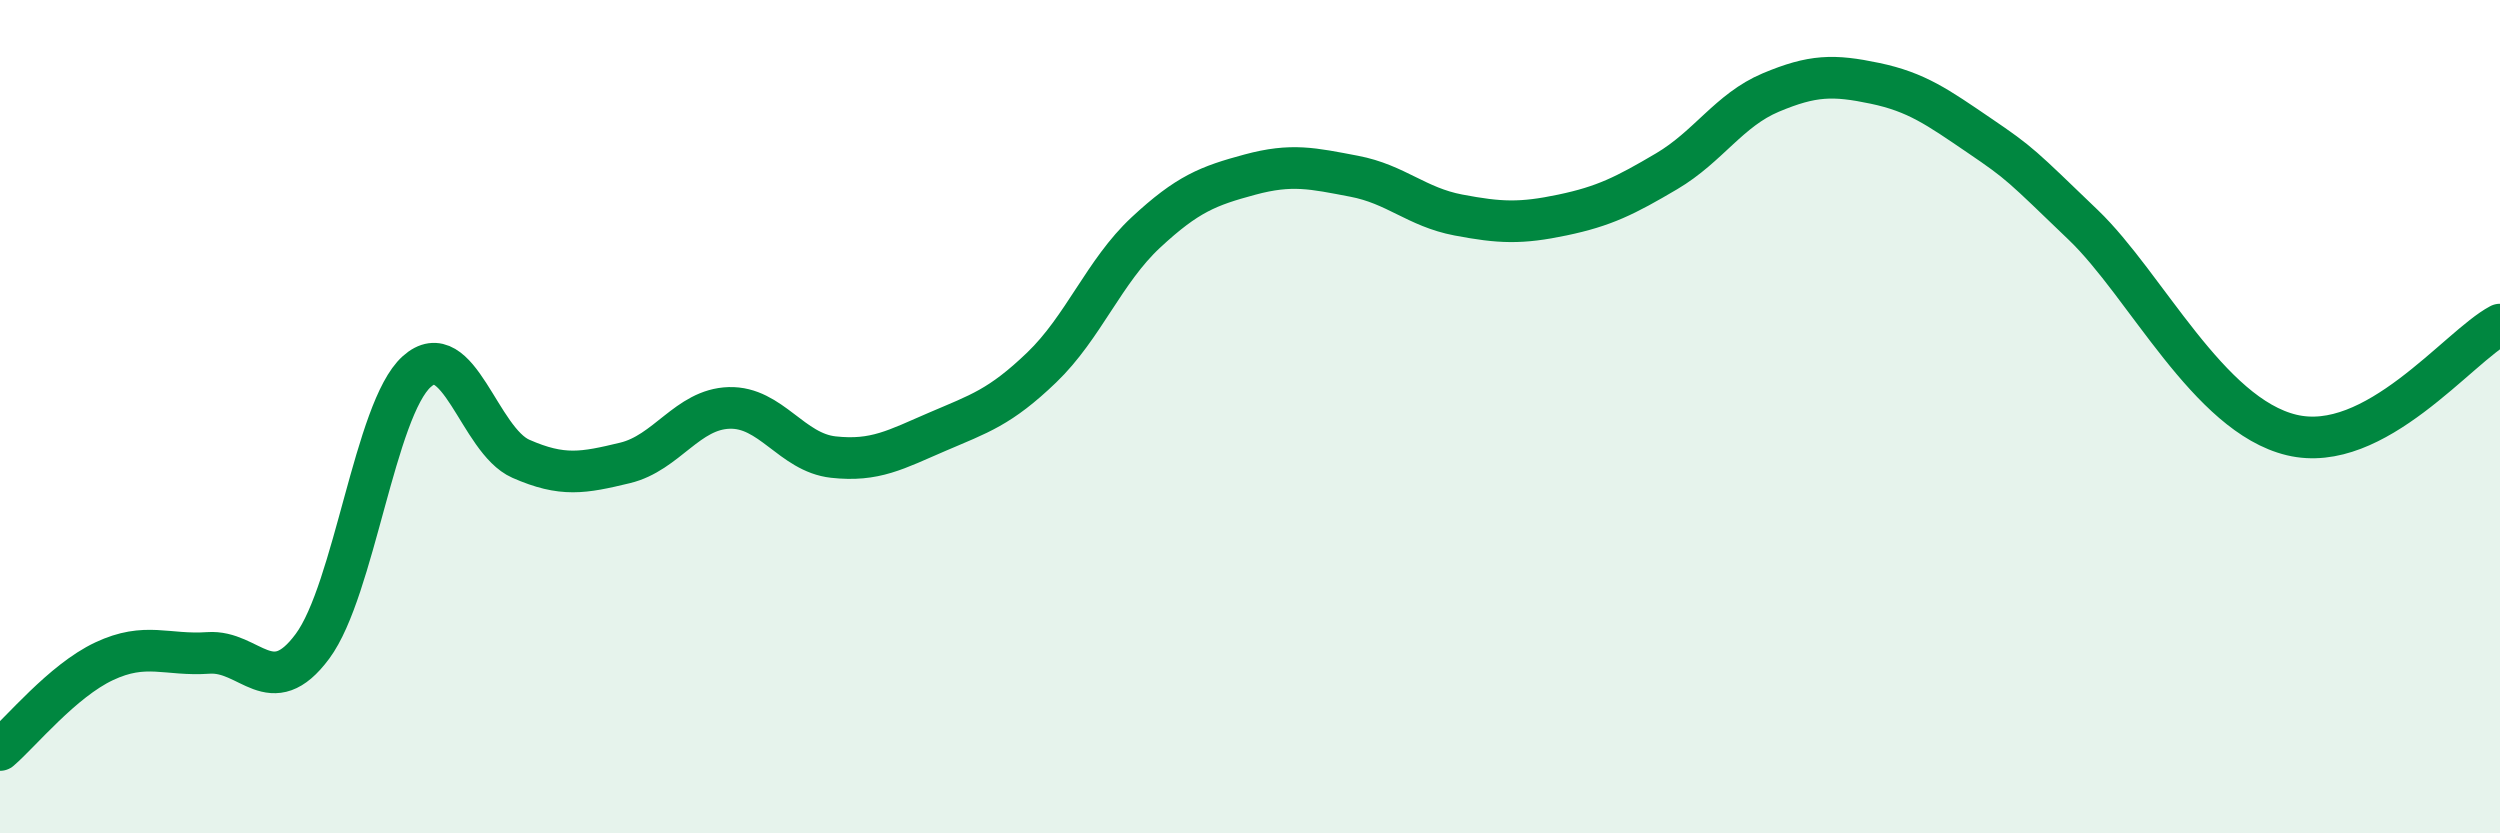
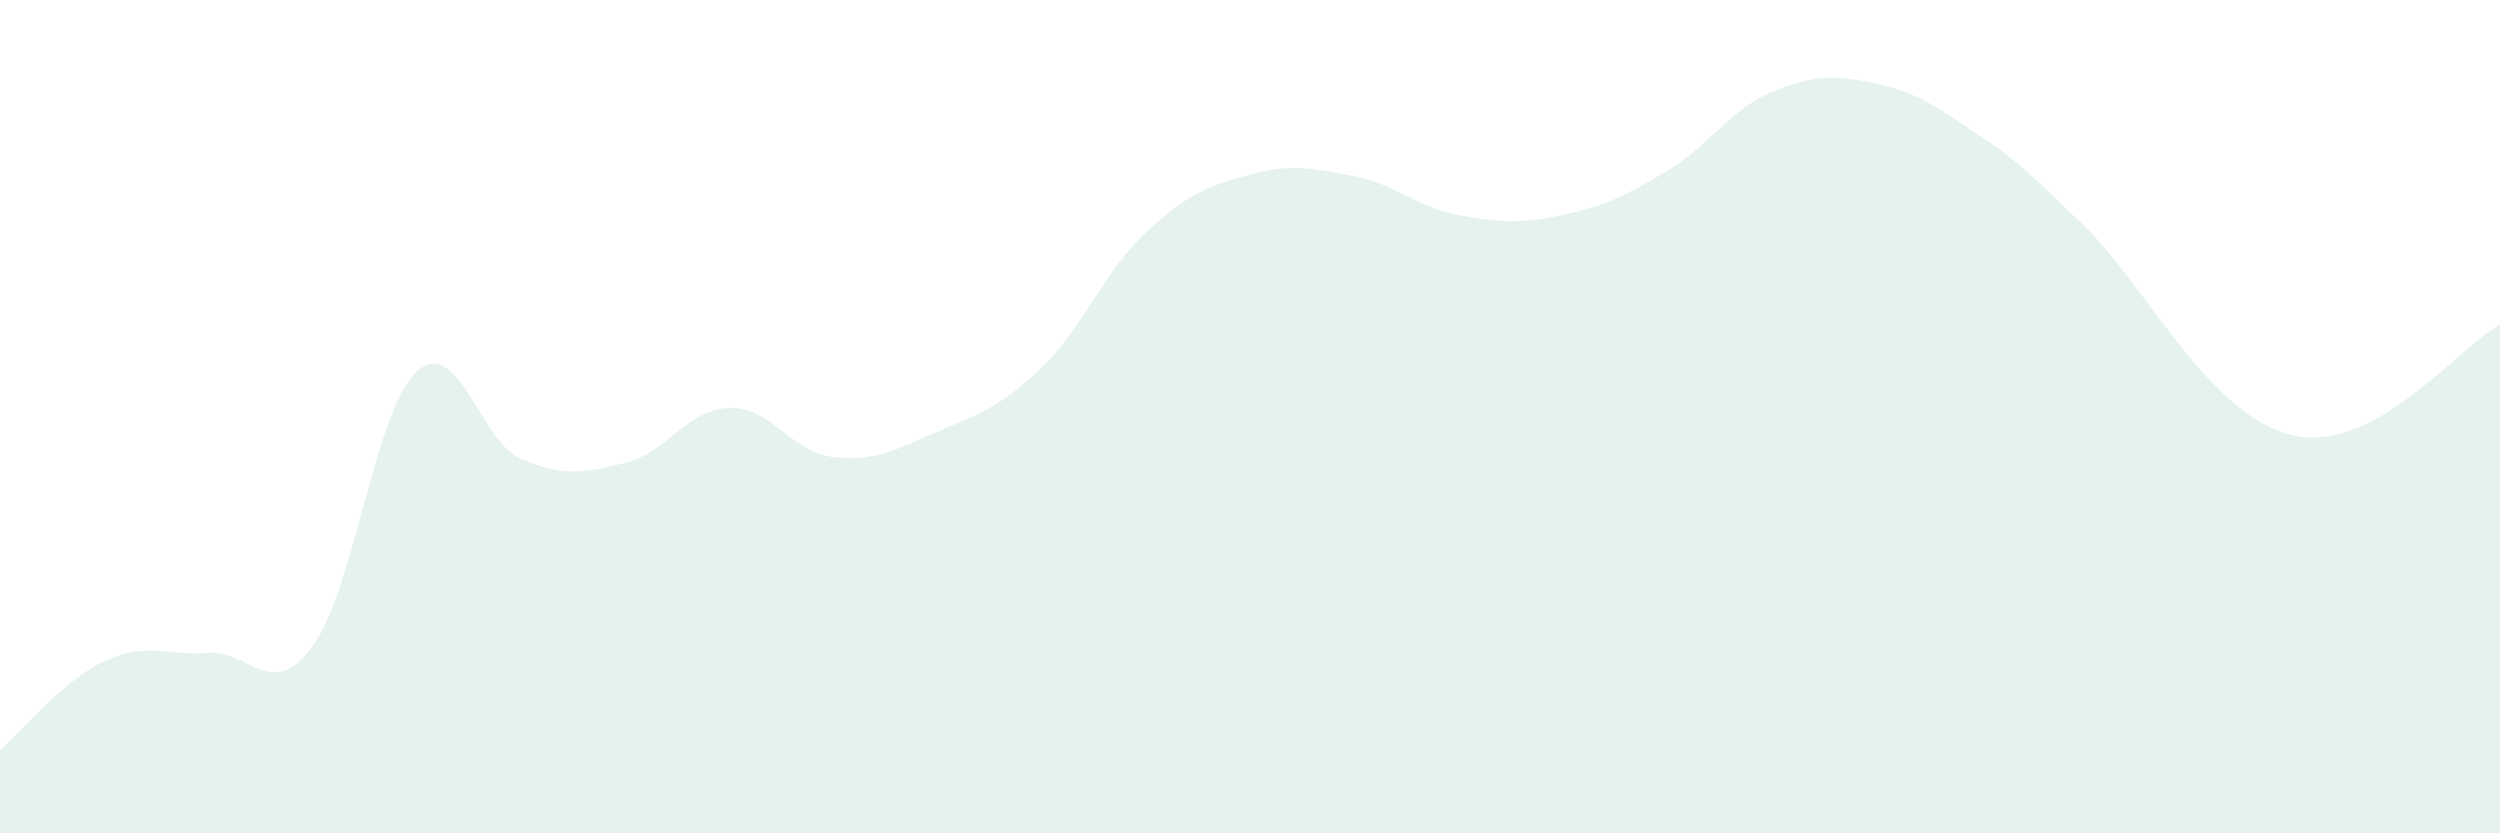
<svg xmlns="http://www.w3.org/2000/svg" width="60" height="20" viewBox="0 0 60 20">
  <path d="M 0,18 C 0.5,17.57 1.5,16.34 2.5,15.87 C 3.5,15.4 4,15.74 5,15.67 C 6,15.6 6.5,16.86 7.5,15.51 C 8.5,14.16 9,9.82 10,8.92 C 11,8.02 11.5,10.57 12.5,11.01 C 13.5,11.45 14,11.35 15,11.11 C 16,10.87 16.5,9.82 17.5,9.79 C 18.5,9.76 19,10.86 20,10.97 C 21,11.08 21.5,10.79 22.5,10.36 C 23.5,9.93 24,9.78 25,8.82 C 26,7.86 26.5,6.51 27.5,5.58 C 28.5,4.65 29,4.46 30,4.19 C 31,3.92 31.5,4.04 32.5,4.23 C 33.5,4.42 34,4.97 35,5.16 C 36,5.35 36.5,5.37 37.5,5.16 C 38.5,4.95 39,4.7 40,4.11 C 41,3.52 41.5,2.64 42.5,2.22 C 43.5,1.8 44,1.79 45,2 C 46,2.21 46.5,2.57 47.5,3.25 C 48.5,3.93 48.5,3.96 50,5.4 C 51.5,6.84 53,9.96 55,10.44 C 57,10.92 59,8.32 60,7.79L60 20L0 20Z" fill="#008740" opacity="0.1" stroke-linecap="round" stroke-linejoin="round" />
-   <path d="M 0,18 C 0.5,17.57 1.5,16.34 2.5,15.87 C 3.5,15.4 4,15.74 5,15.67 C 6,15.6 6.5,16.86 7.5,15.51 C 8.5,14.16 9,9.82 10,8.92 C 11,8.02 11.5,10.57 12.5,11.01 C 13.5,11.45 14,11.35 15,11.11 C 16,10.87 16.5,9.82 17.5,9.79 C 18.5,9.76 19,10.86 20,10.97 C 21,11.08 21.5,10.79 22.5,10.36 C 23.5,9.93 24,9.78 25,8.82 C 26,7.86 26.5,6.51 27.5,5.58 C 28.5,4.65 29,4.46 30,4.19 C 31,3.92 31.5,4.04 32.5,4.23 C 33.5,4.42 34,4.97 35,5.16 C 36,5.35 36.5,5.37 37.5,5.16 C 38.5,4.95 39,4.7 40,4.11 C 41,3.52 41.5,2.64 42.5,2.22 C 43.5,1.8 44,1.79 45,2 C 46,2.21 46.5,2.57 47.5,3.25 C 48.5,3.93 48.5,3.96 50,5.4 C 51.5,6.84 53,9.96 55,10.44 C 57,10.92 59,8.32 60,7.79" stroke="#008740" stroke-width="1" fill="none" stroke-linecap="round" stroke-linejoin="round" />
</svg>